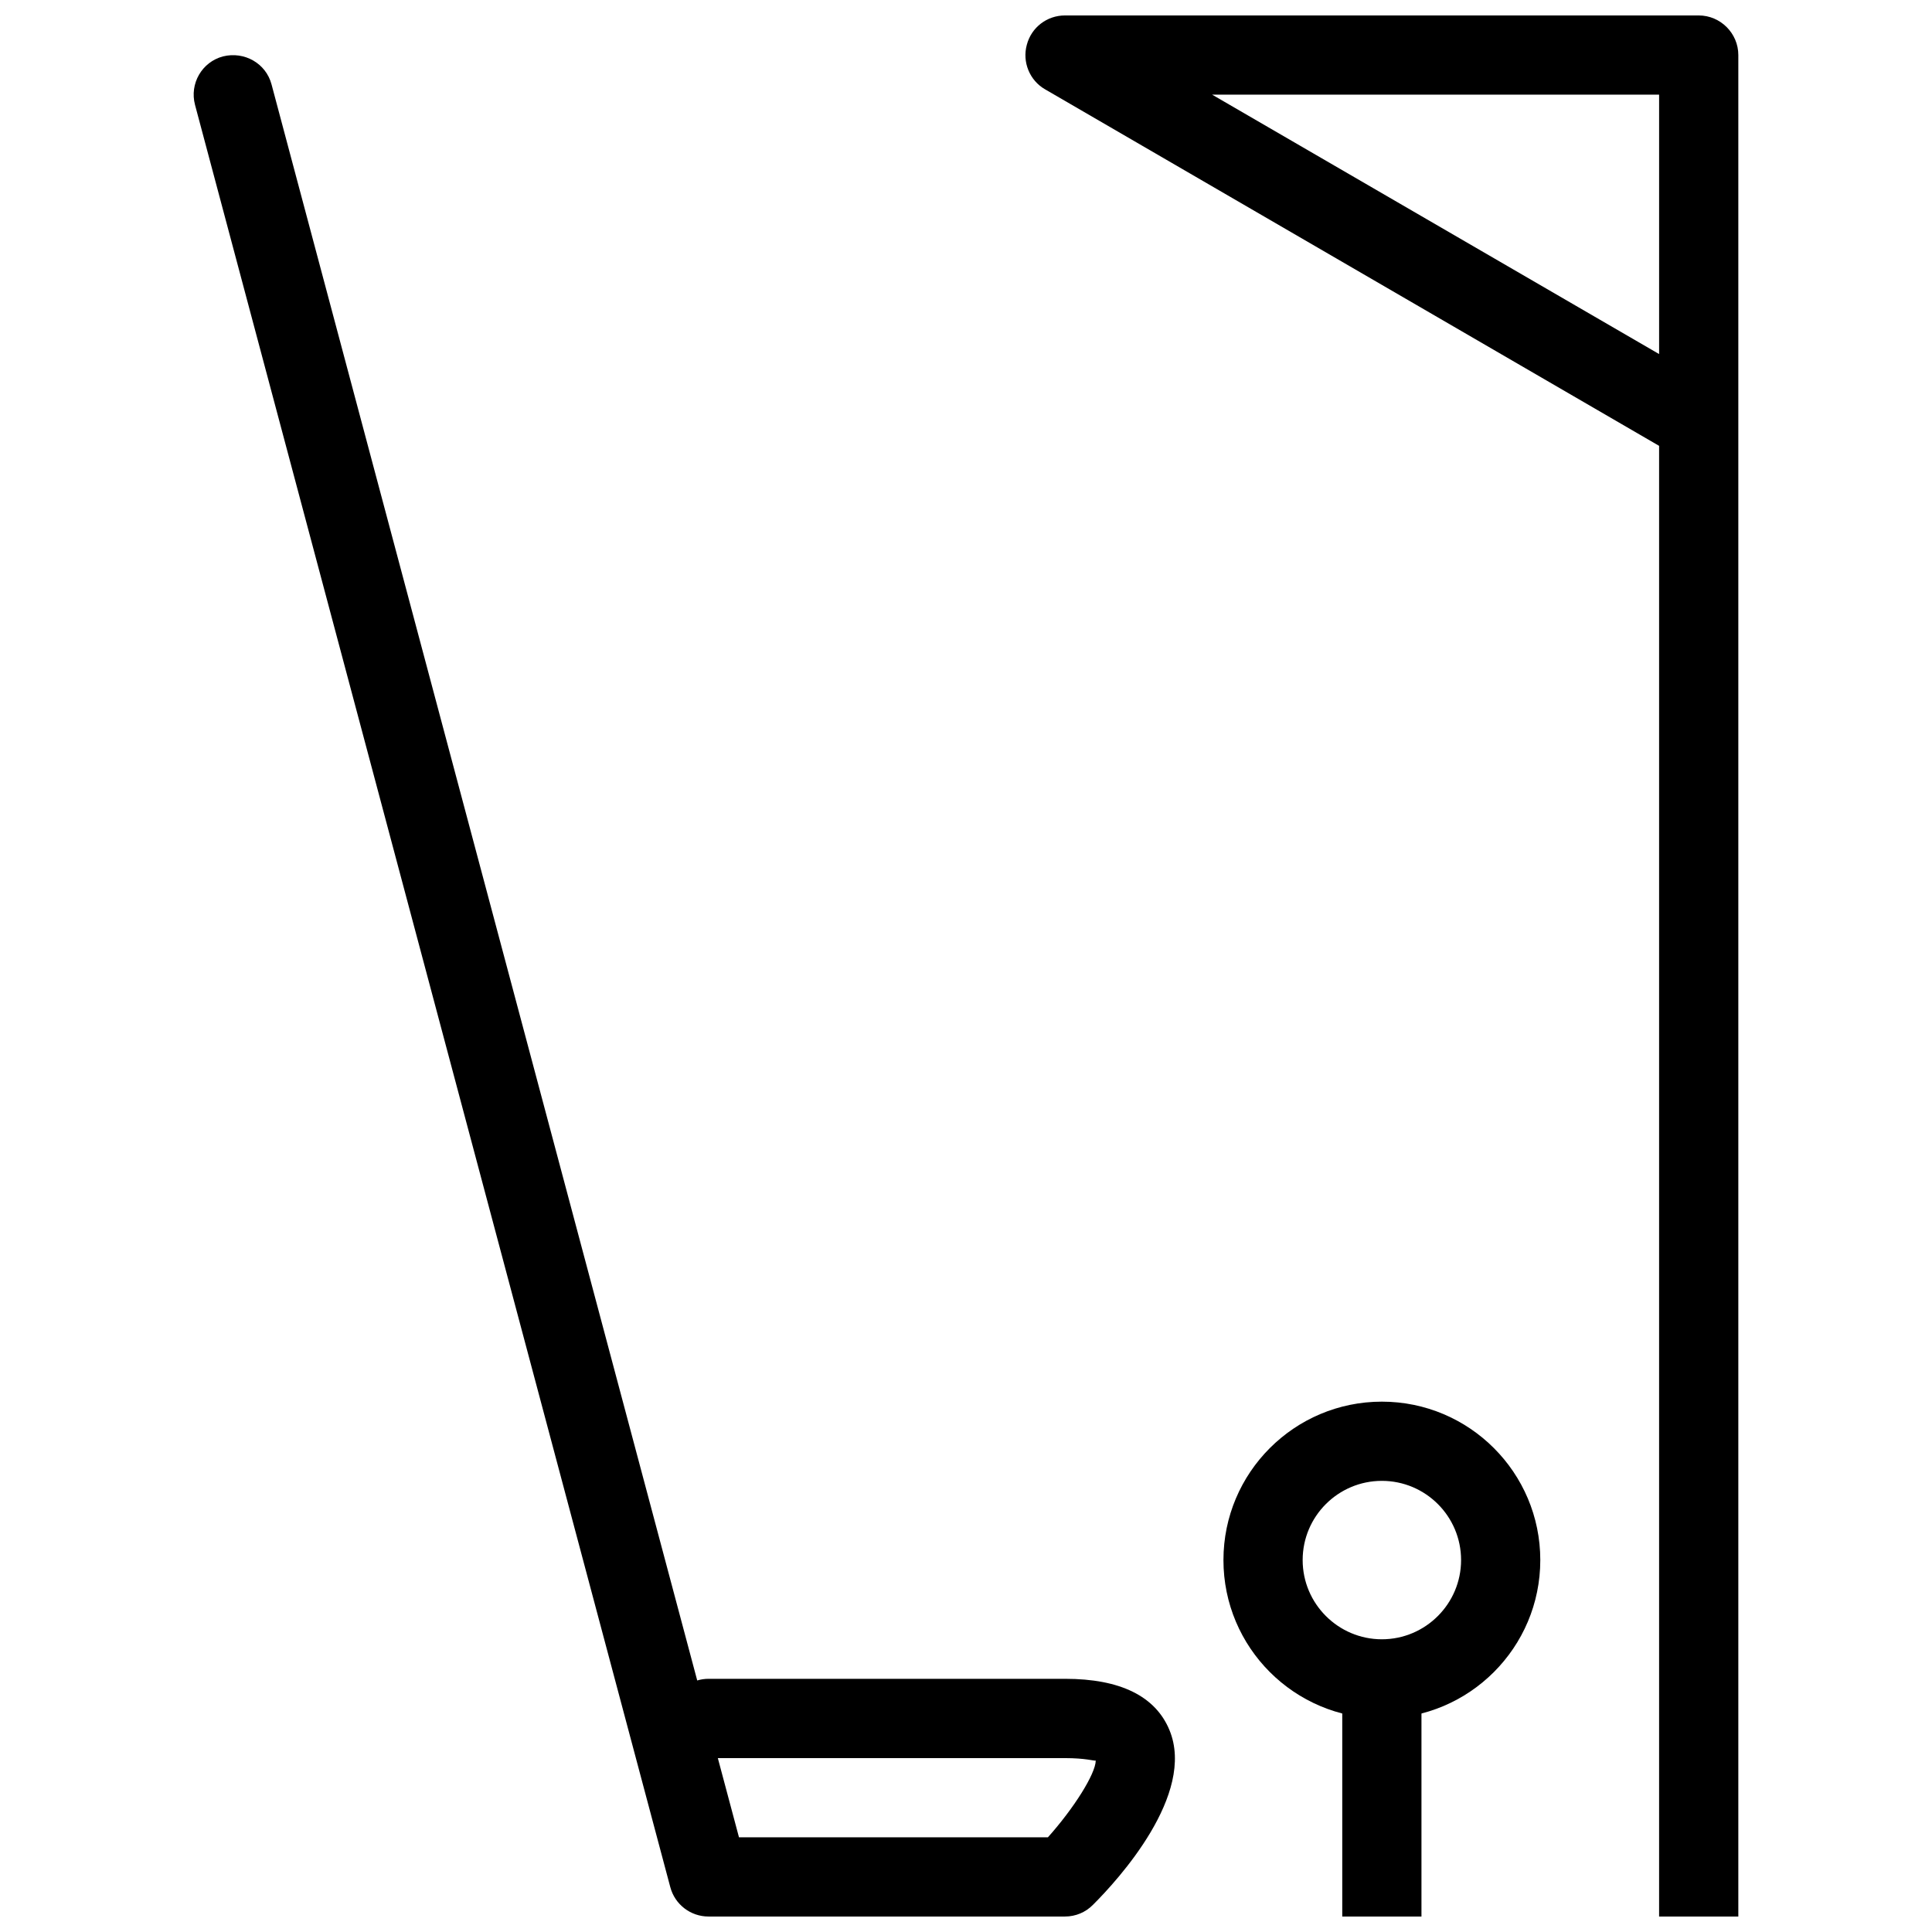
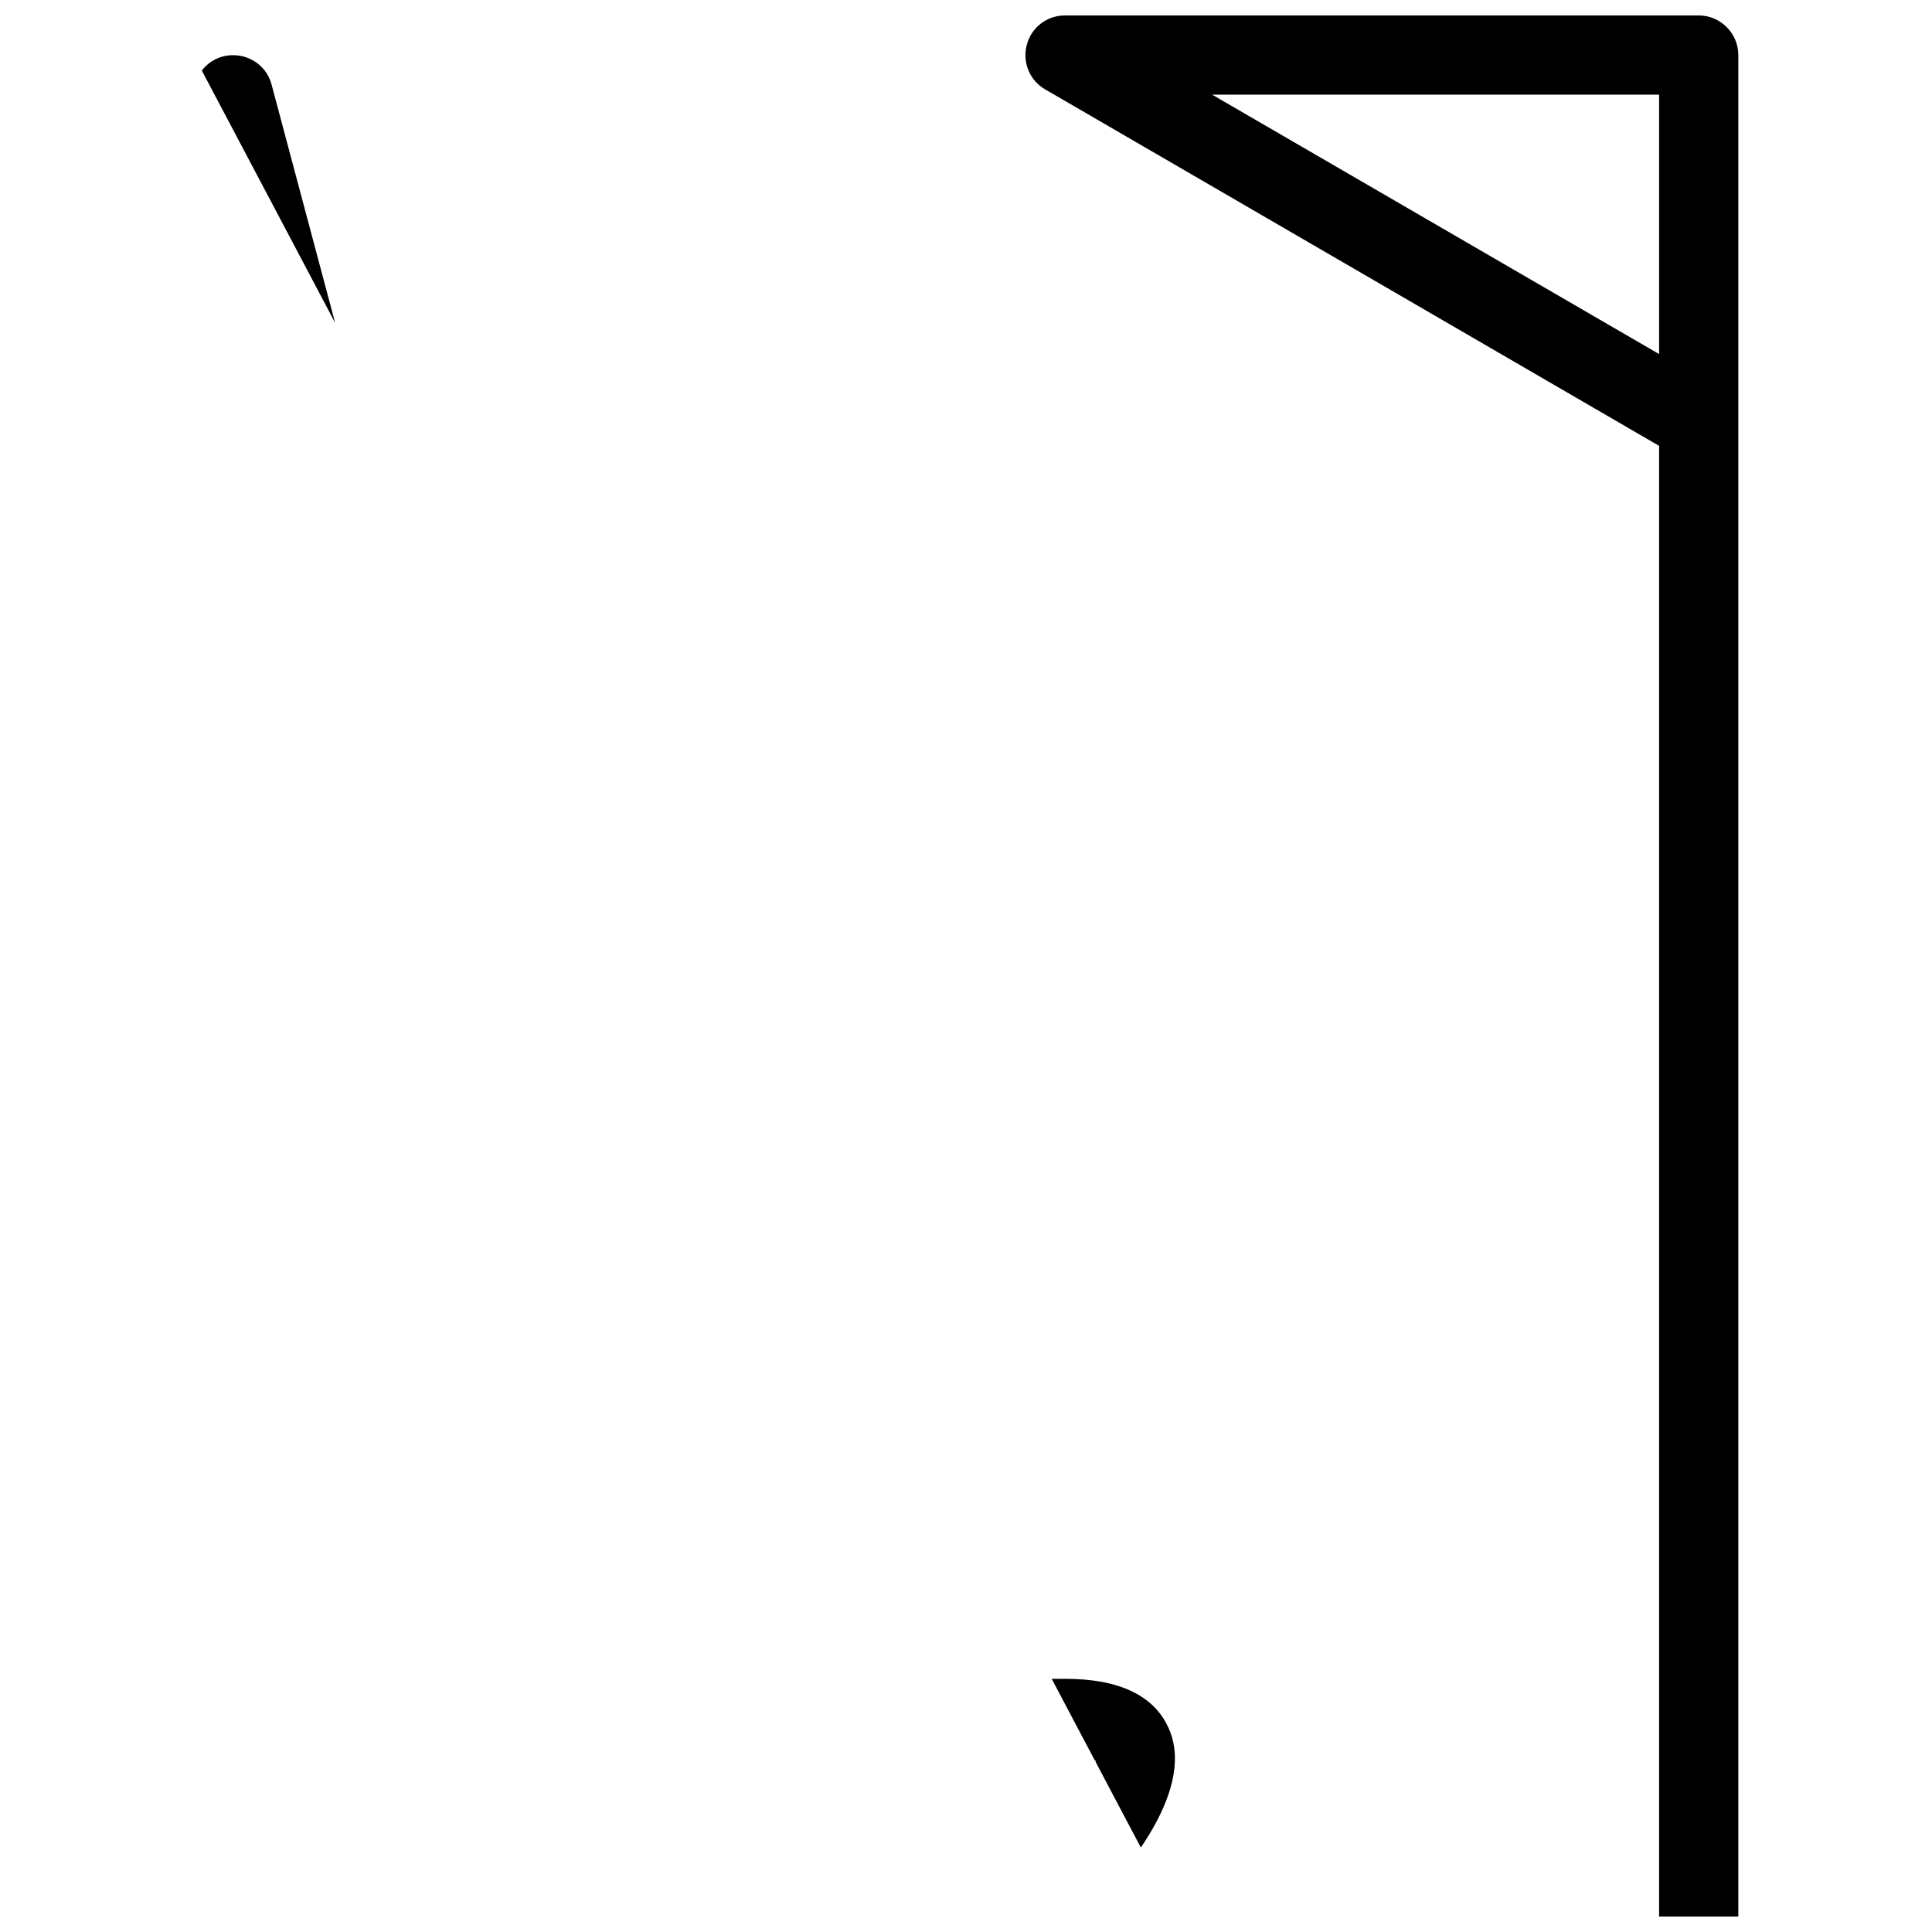
<svg xmlns="http://www.w3.org/2000/svg" width="800px" height="800px" version="1.1" viewBox="144 144 512 512">
  <defs>
    <clipPath id="c">
      <path d="m415 148.09h190v503.81h-190z" />
    </clipPath>
    <clipPath id="b">
-       <path d="m195 158h261v493.9h-261z" />
+       <path d="m195 158h261v493.9z" />
    </clipPath>
    <clipPath id="a">
-       <path d="m499 588h22v63.902h-22z" />
-     </clipPath>
+       </clipPath>
  </defs>
  <g clip-path="url(#c)">
    <path d="m604.67 651.9h-20.992v-389.8l-0.02 0.043-162.69-94.465c-4.113-2.352-6.109-7.262-4.848-11.82 1.219-4.617 5.352-7.766 10.117-7.766h167.94c5.773 0 10.496 4.746 10.496 10.496v493.31zm-139.45-482.82 118.46 68.75v-68.75z" />
  </g>
  <g clip-path="url(#b)">
    <path d="m426.24 651.9h-94.465c-4.766 0-8.922-3.191-10.141-7.789l-125.95-472.32c-1.492-5.625 1.828-11.379 7.43-12.848 5.625-1.387 11.355 1.805 12.848 7.43l112.81 422.97c0.945-0.293 1.973-0.441 3.023-0.441h94.465c14.609 0 23.93 4.598 27.648 13.562 7.094 17.086-13.688 39.801-20.258 46.328-1.953 1.996-4.617 3.106-7.41 3.106zm-86.402-20.992h81.867c6.824-7.621 12.617-16.773 12.68-20.34-0.461 0.125-2.707-0.652-8.164-0.652h-91.988z" />
  </g>
-   <path d="m510.21 599.42c-23.176 0-41.984-18.809-41.984-41.984s18.809-41.984 41.984-41.984 41.984 18.809 41.984 41.984-18.809 41.984-41.984 41.984zm0-62.977c-11.566 0-20.992 9.383-20.992 20.992 0 11.566 9.426 20.992 20.992 20.992 11.566 0 20.992-9.426 20.992-20.992 0-11.609-9.426-20.992-20.992-20.992z" />
  <g clip-path="url(#a)">
    <path d="m499.71 588.93h20.992v62.977h-20.992z" />
  </g>
</svg>